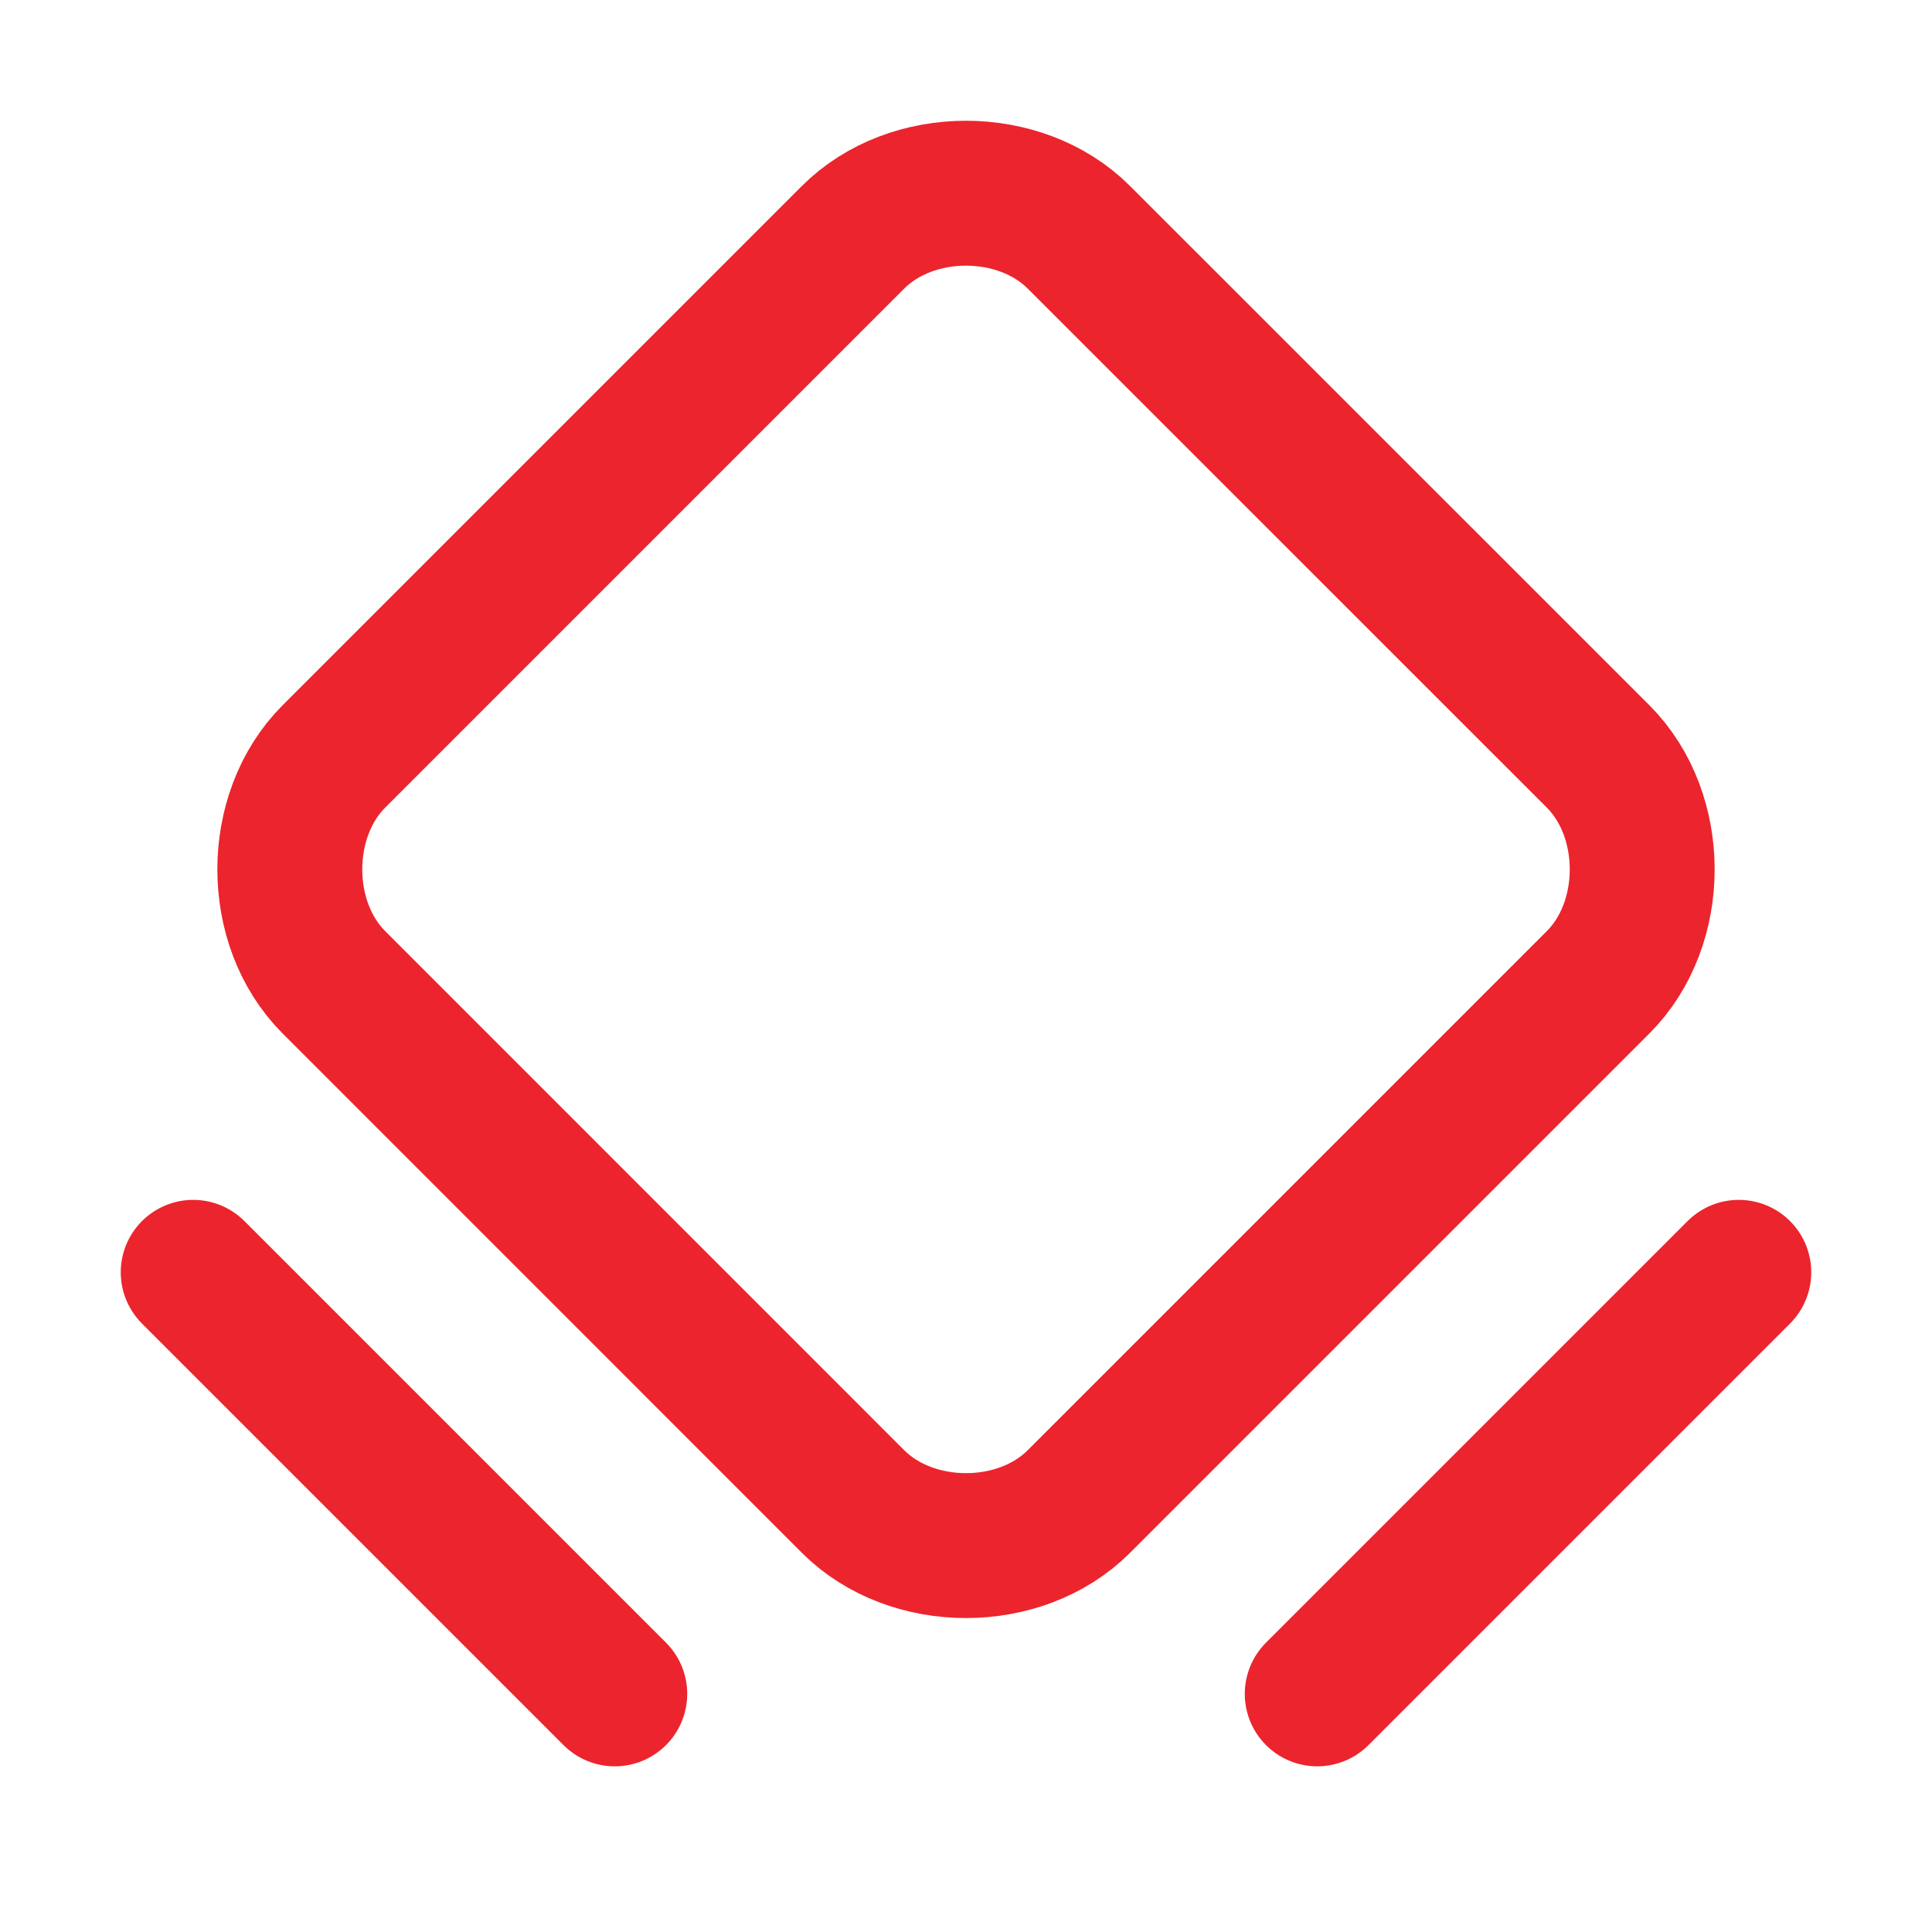
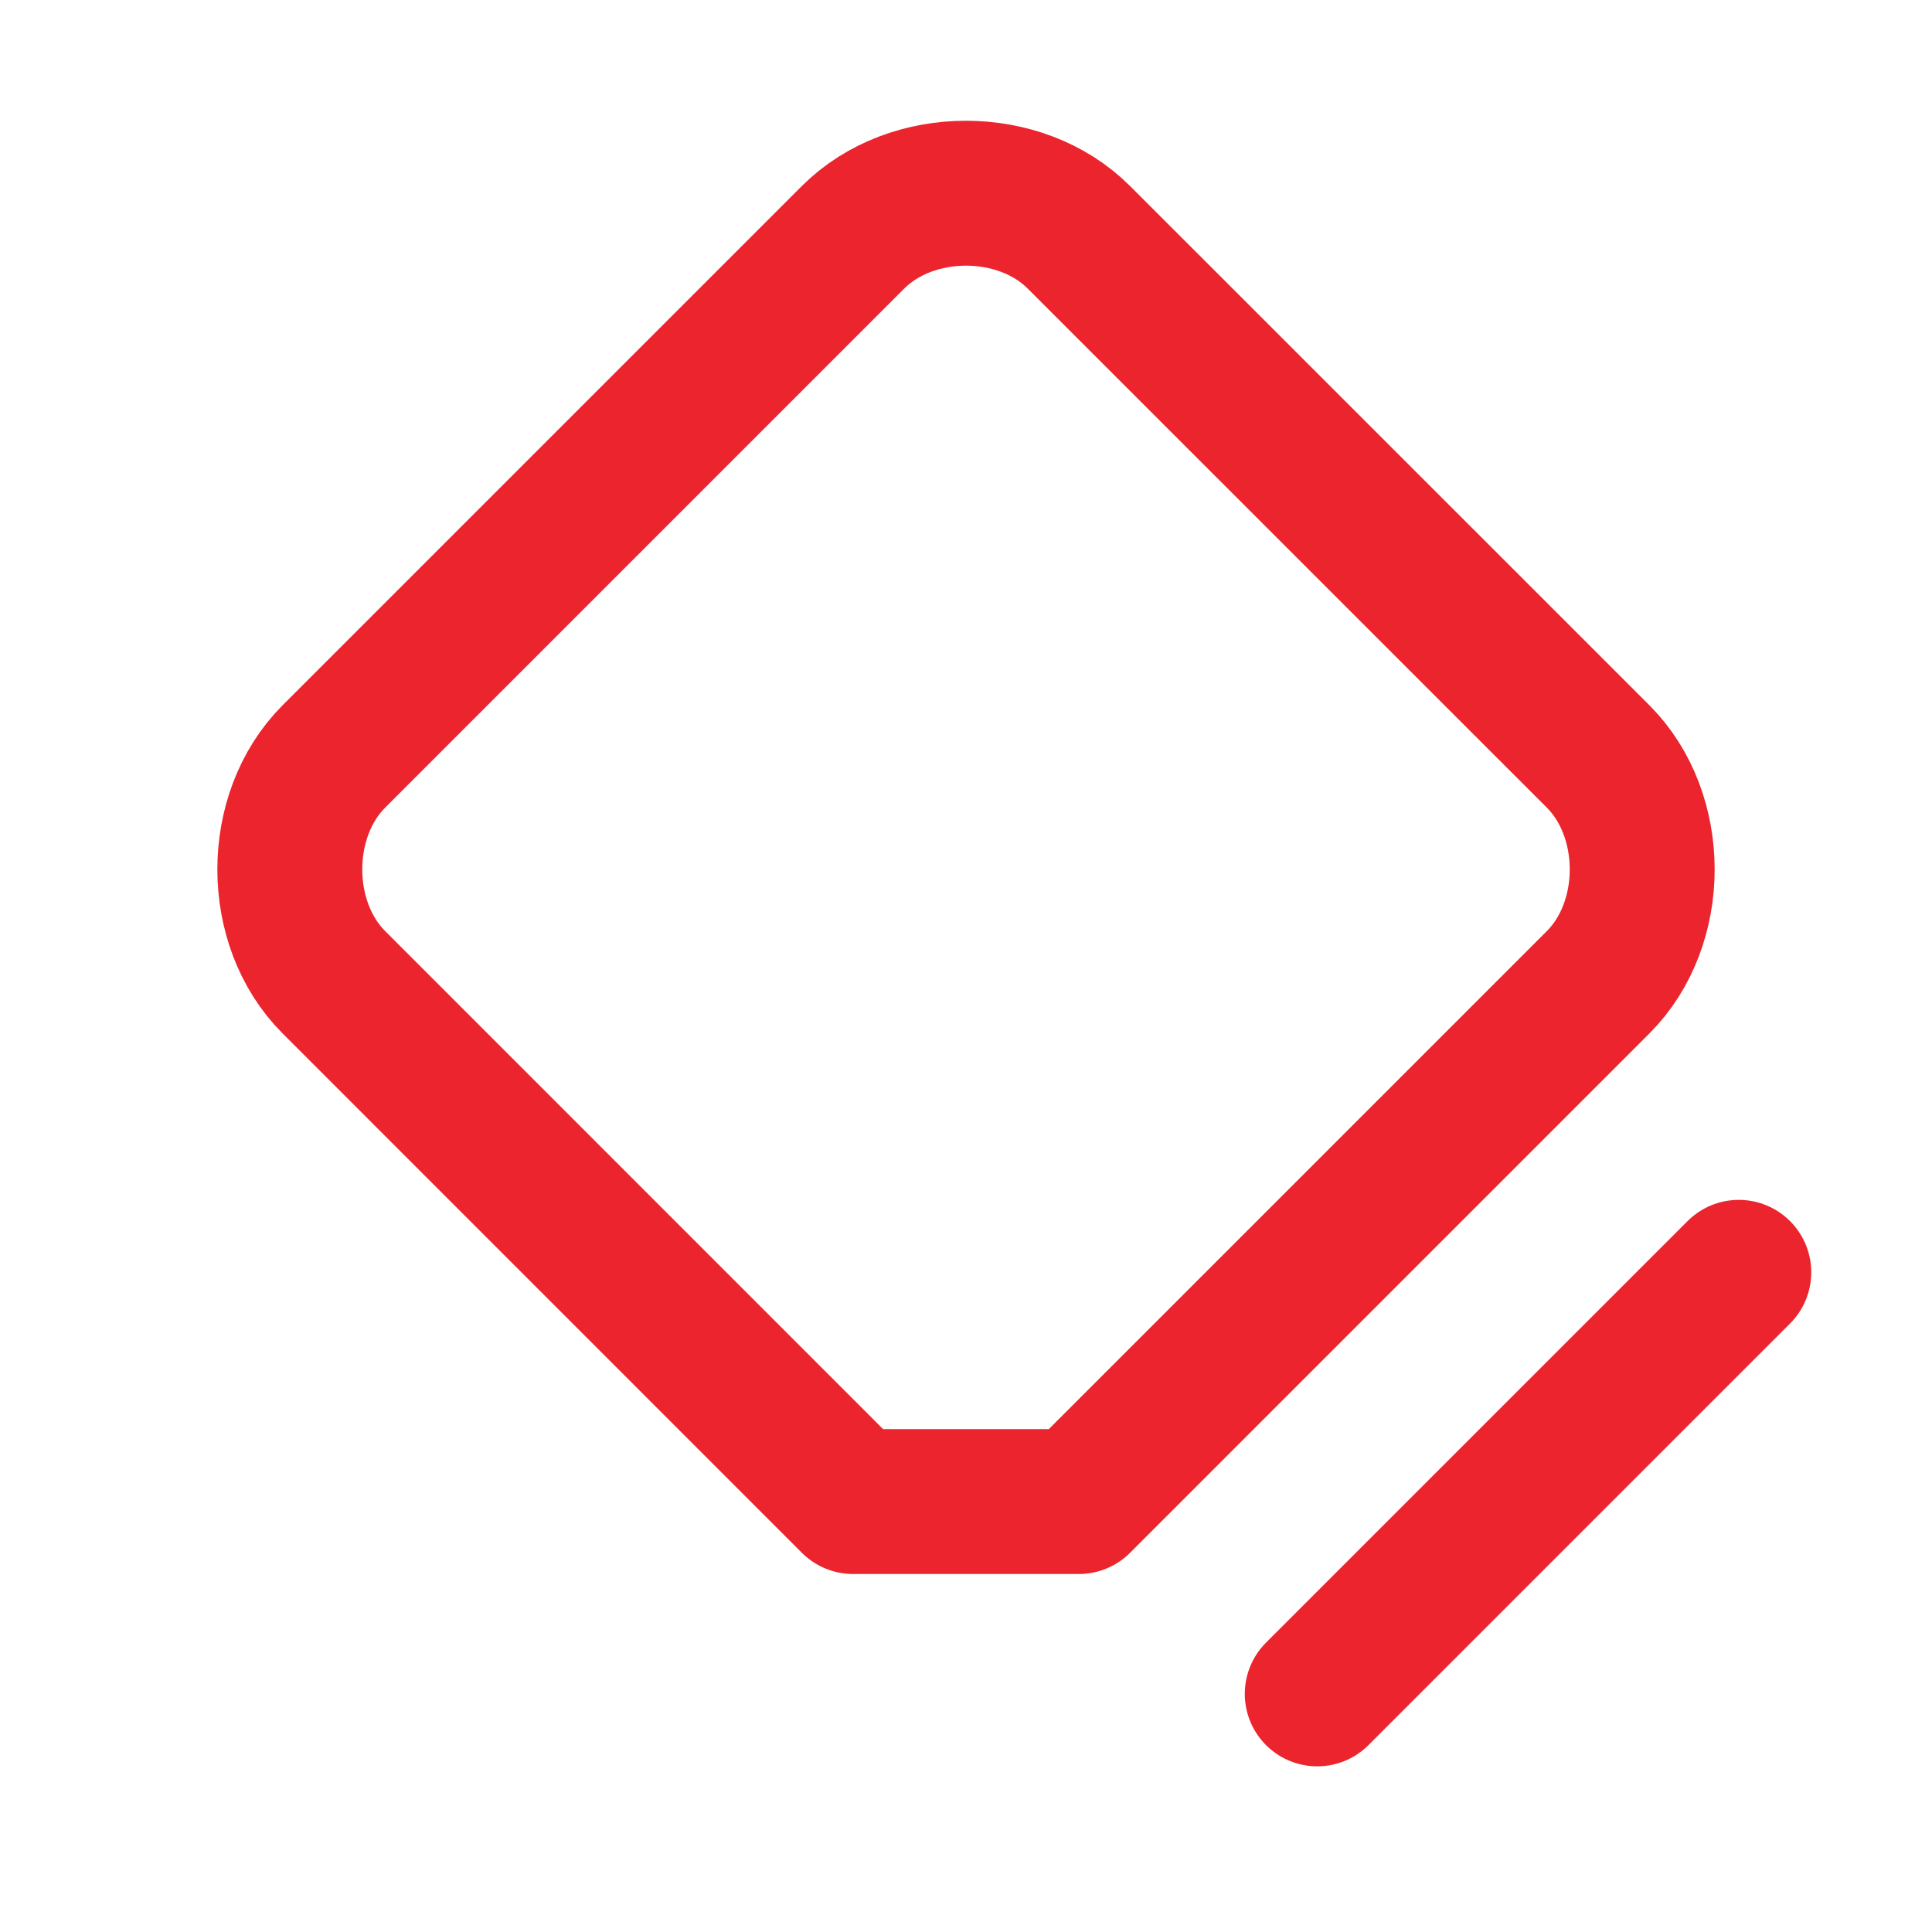
<svg xmlns="http://www.w3.org/2000/svg" width="20" height="20" viewBox="0 0 20 20" fill="none">
  <g clip-path="url(#clip0_173_745)">
-     <path d="M8.831 15.544L3.456 10.168C2.848 9.56 2.848 8.44 3.456 7.831L8.831 2.456C9.44 1.848 10.56 1.848 11.168 2.456L16.544 7.831C17.152 8.44 17.152 9.56 16.544 10.168L11.168 15.544C10.56 16.152 9.44 16.152 8.831 15.544V15.544Z" stroke="#EC242D" stroke-width="1.5" stroke-linecap="round" stroke-linejoin="round" />
-     <path d="M2 13.171L6.364 17.535" stroke="#EC242D" stroke-width="1.5" stroke-linecap="round" stroke-linejoin="round" />
+     <path d="M8.831 15.544L3.456 10.168C2.848 9.56 2.848 8.44 3.456 7.831L8.831 2.456C9.44 1.848 10.56 1.848 11.168 2.456L16.544 7.831C17.152 8.44 17.152 9.56 16.544 10.168L11.168 15.544V15.544Z" stroke="#EC242D" stroke-width="1.5" stroke-linecap="round" stroke-linejoin="round" />
    <path d="M13.636 17.535L18 13.171" stroke="#EC242D" stroke-width="1.5" stroke-linecap="round" stroke-linejoin="round" />
  </g>
  <defs>
    <clipPath id="clip0_173_745">
      <rect width="20" height="20" fill="white" />
    </clipPath>
  </defs>
</svg>